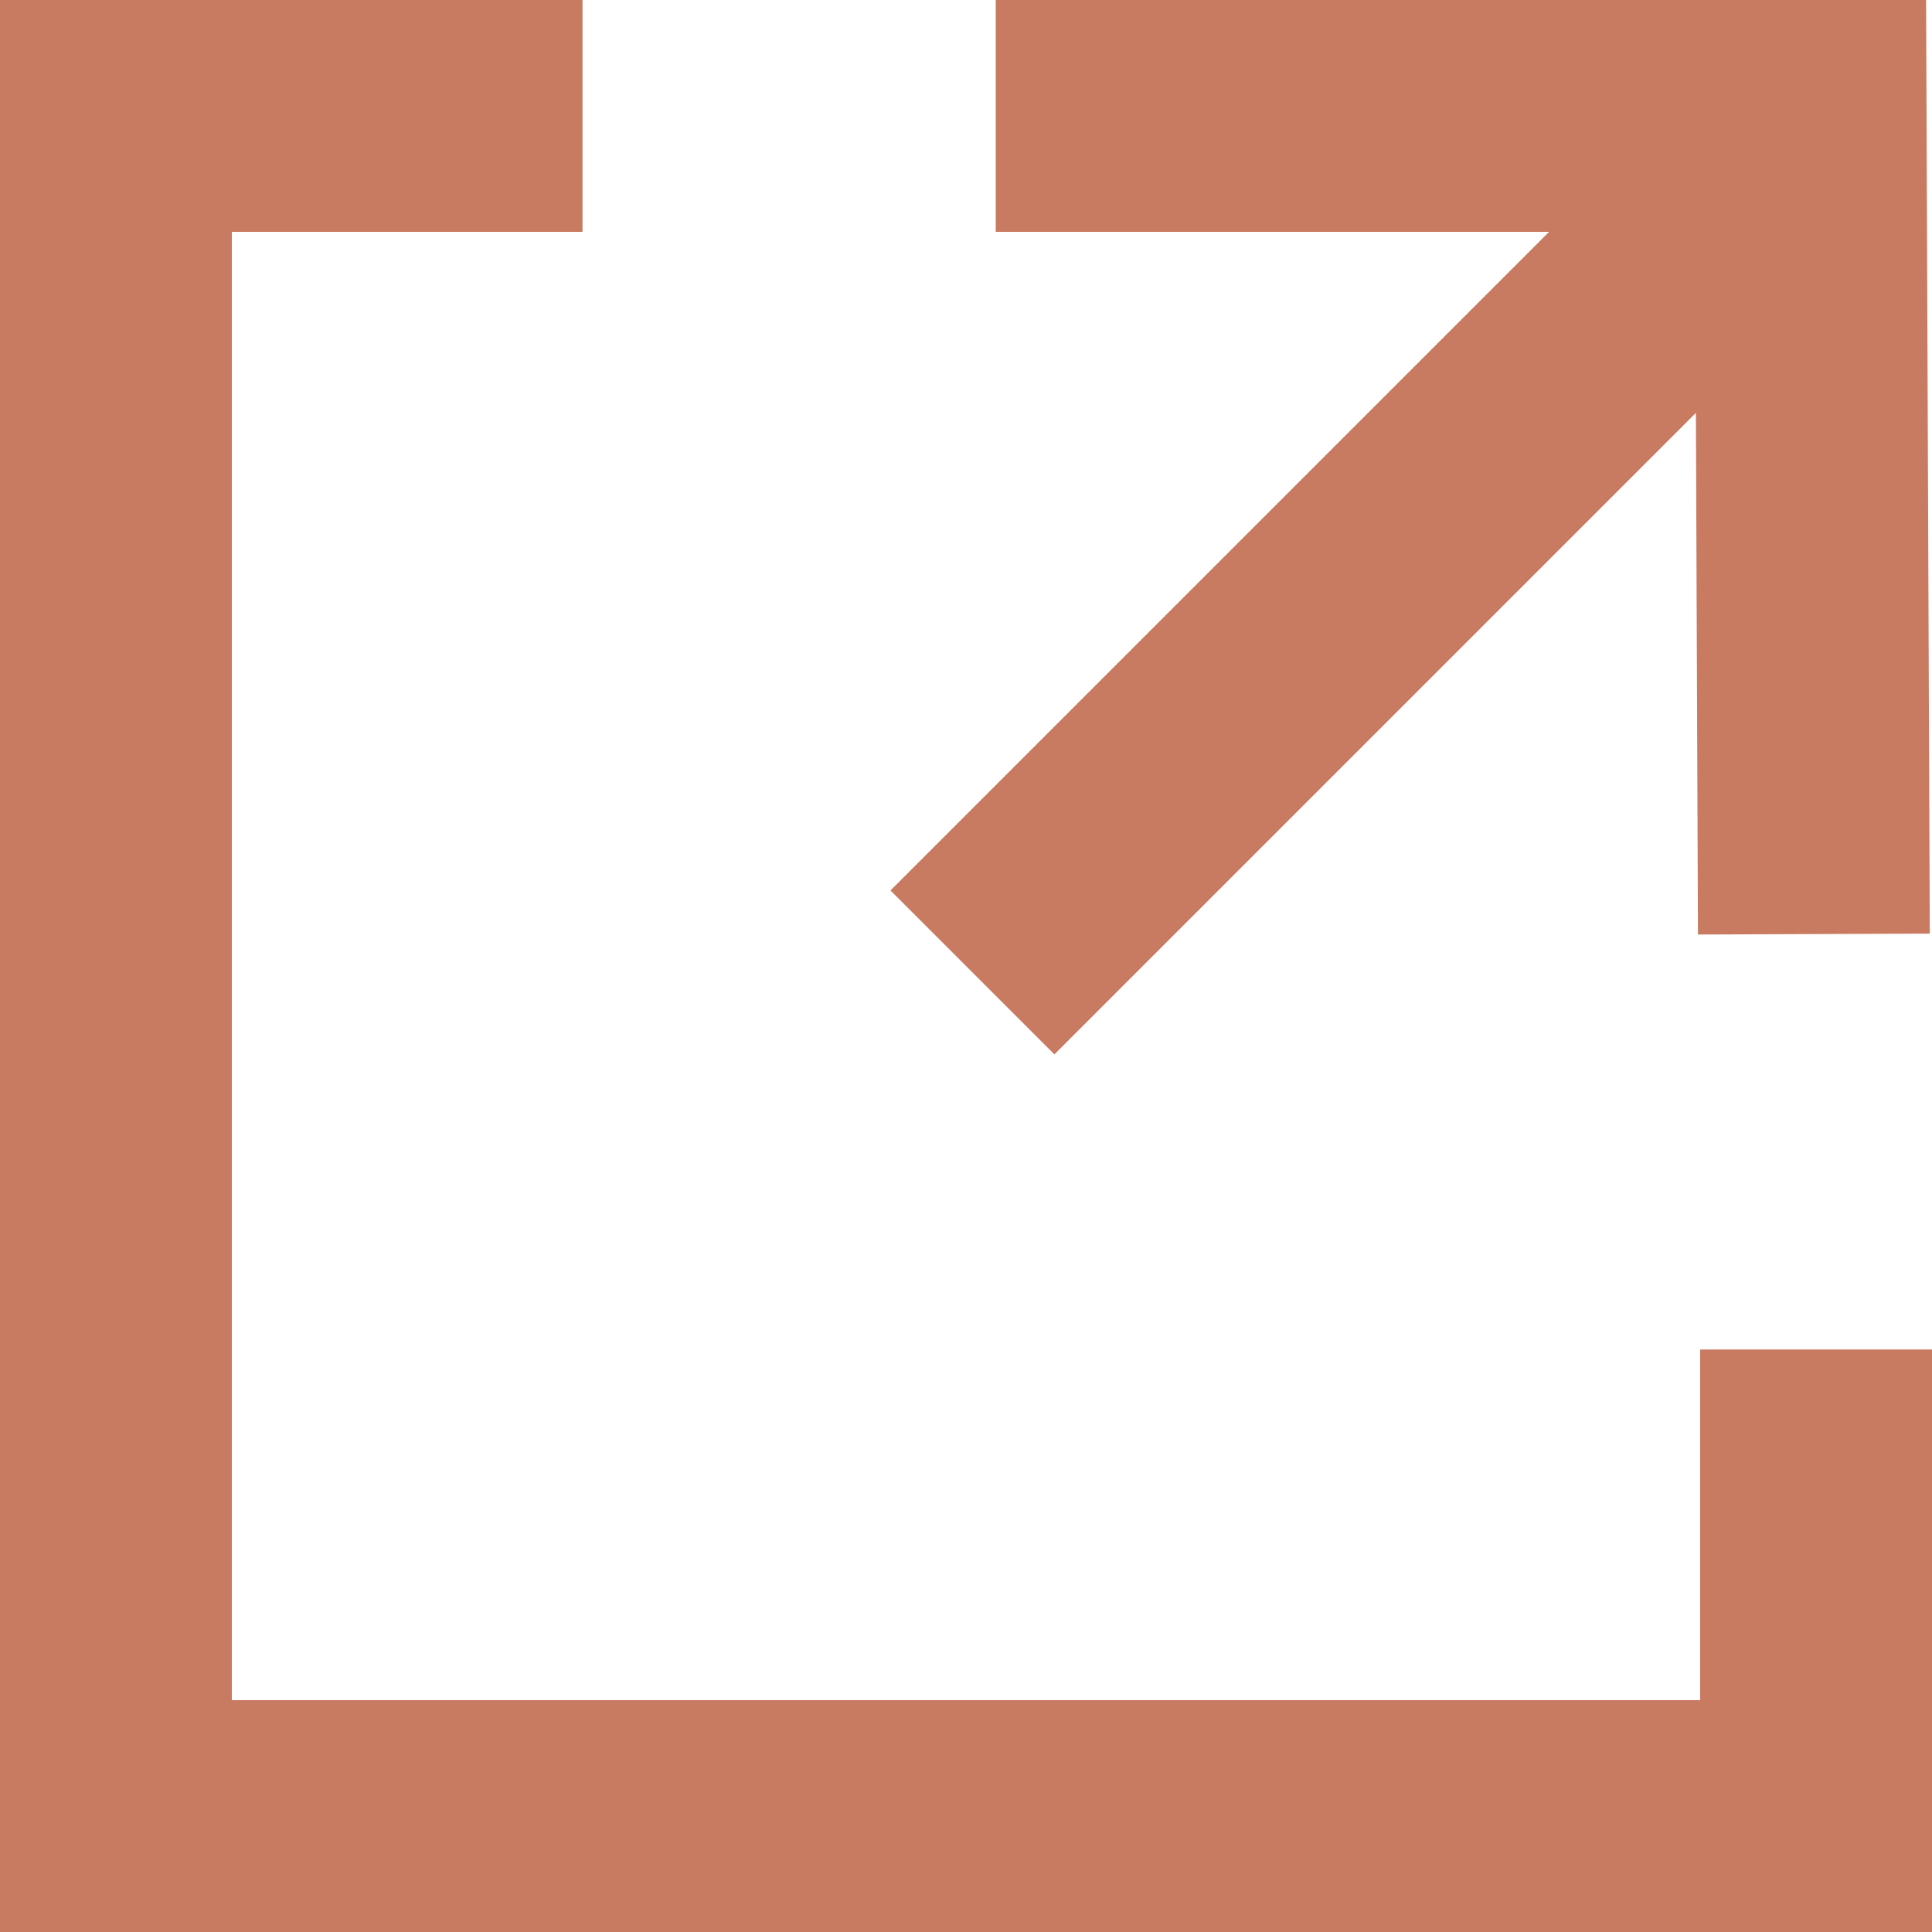
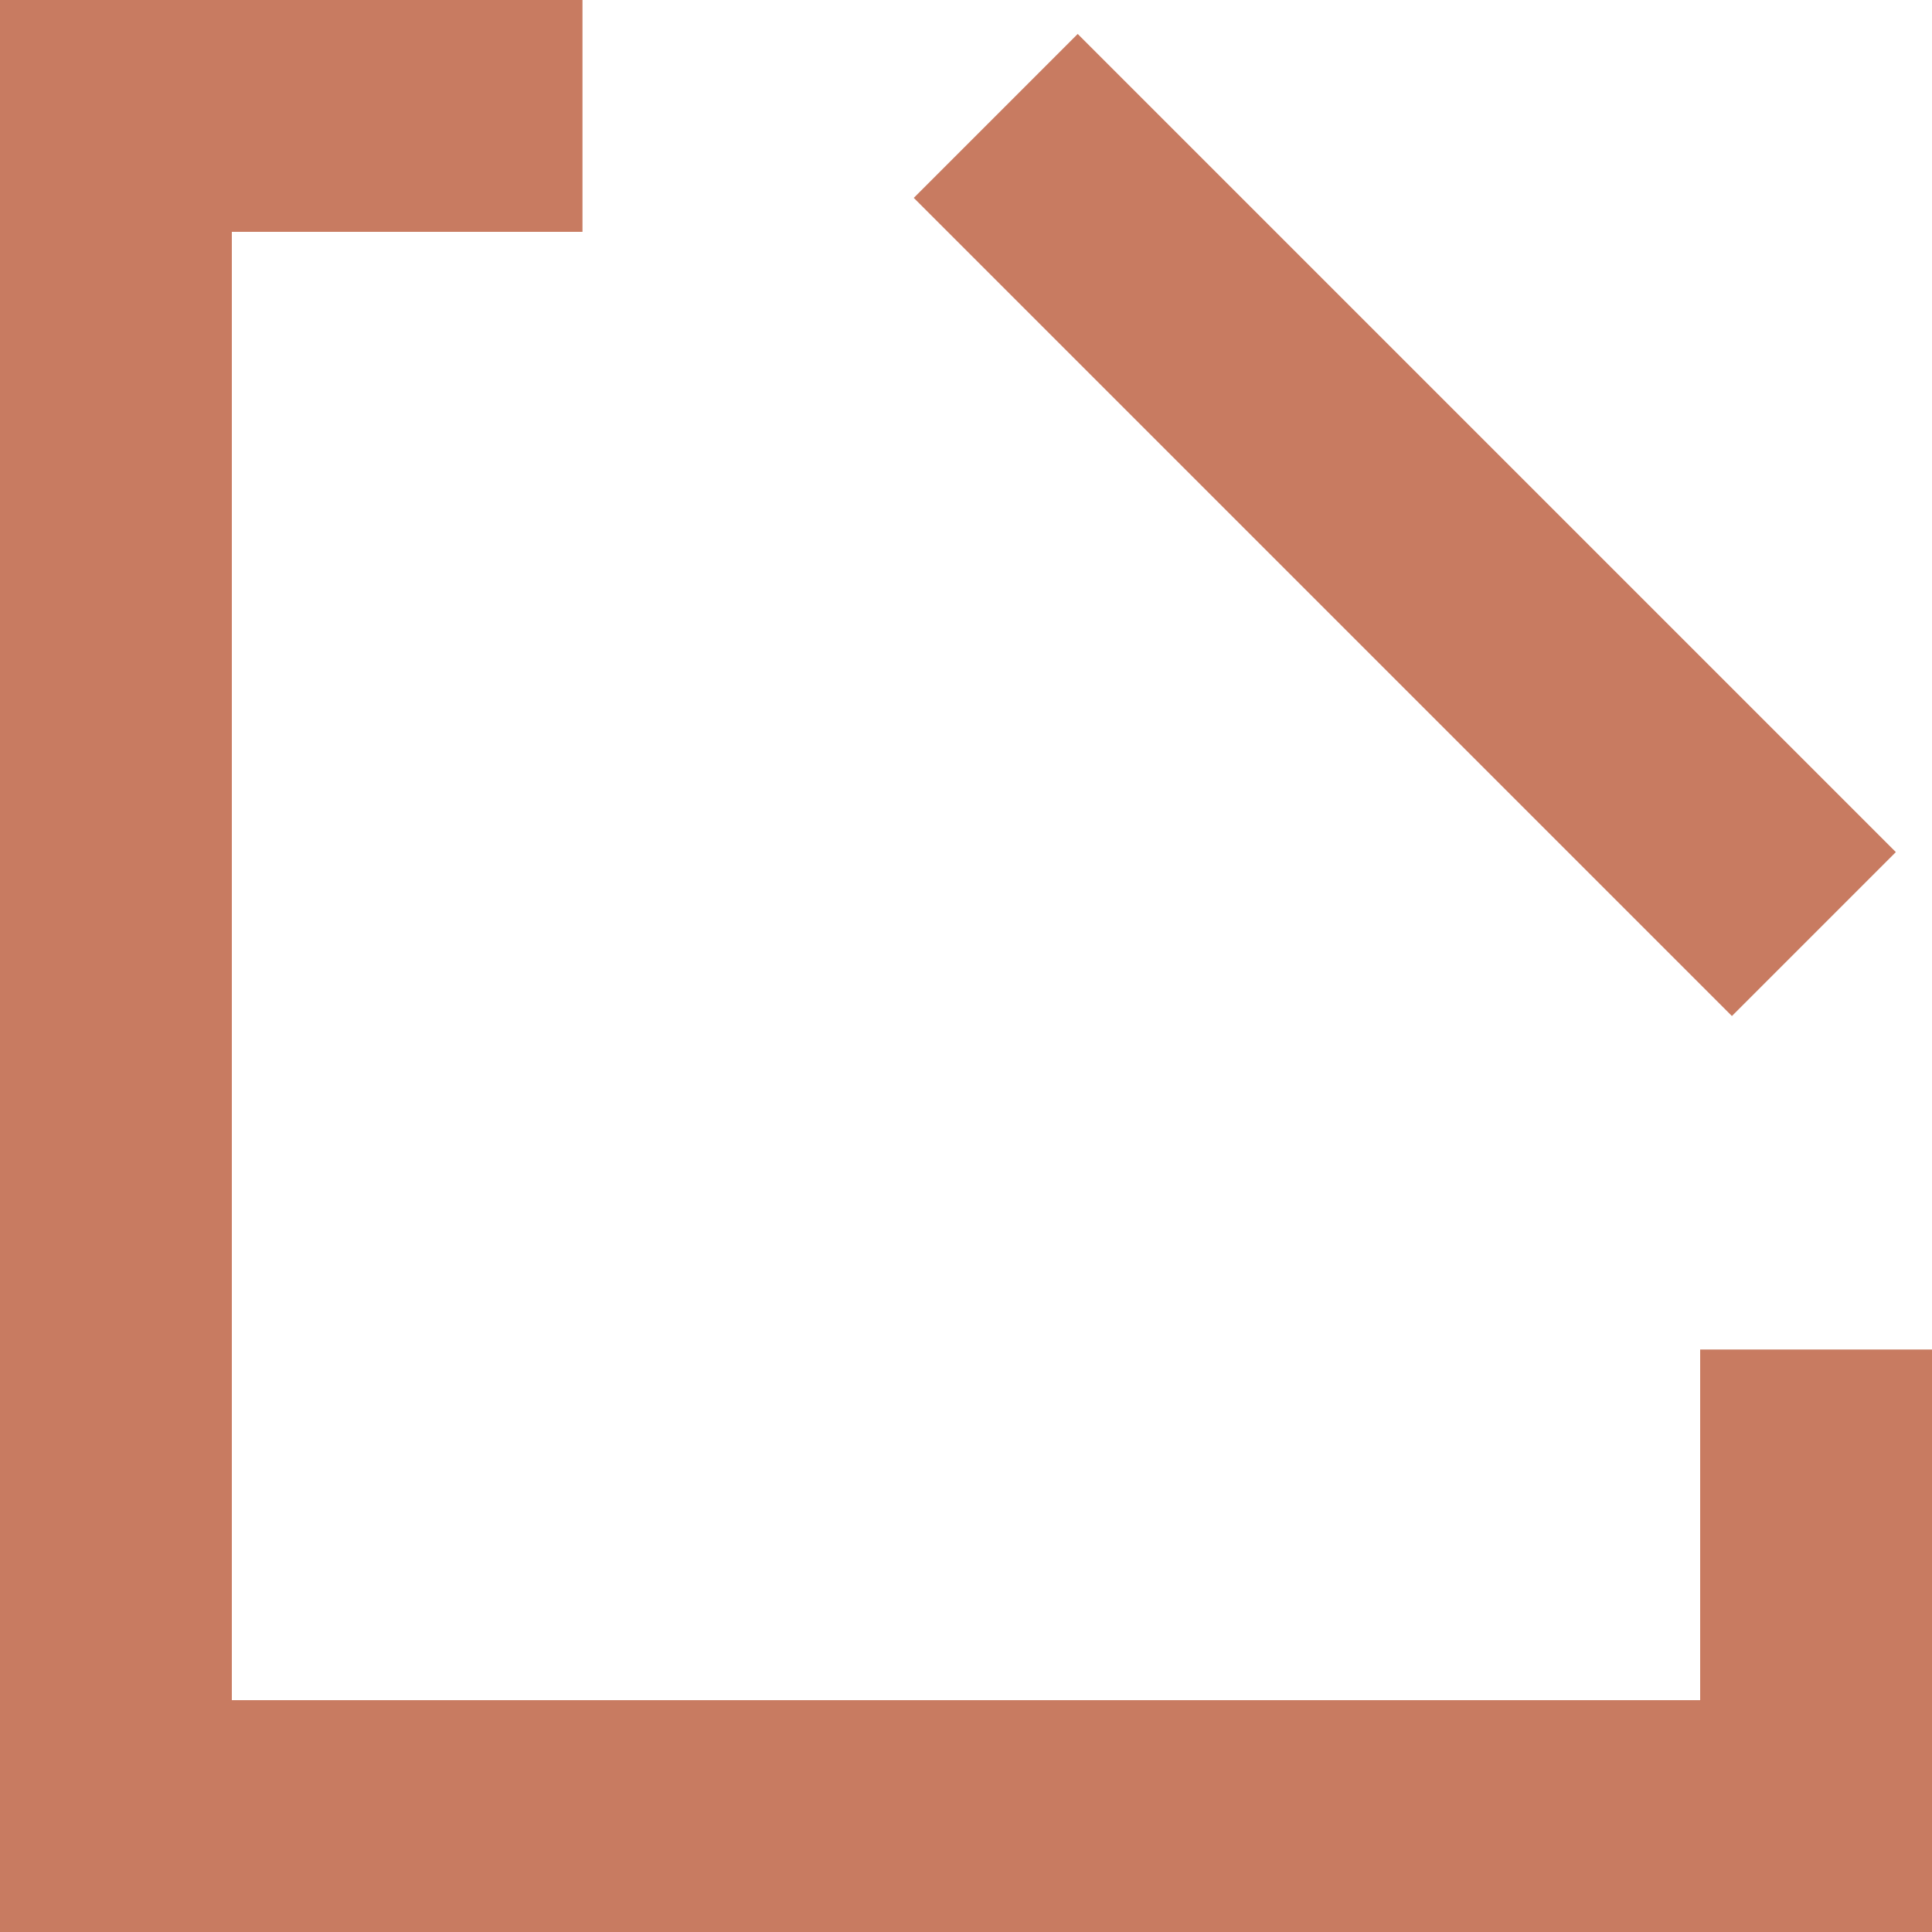
<svg xmlns="http://www.w3.org/2000/svg" fill="none" height="100%" overflow="visible" preserveAspectRatio="none" style="display: block;" viewBox="0 0 16.667 16.667" width="100%">
  <g id="Group 13352342">
    <path d="M5.025 1H1V15.667H15.667V11.642" id="Rectangle 1755" stroke="#C87B61" stroke-width="2" />
-     <path d="M8.59 1H15.62L15.648 8.058" id="Vector 1041" stroke="#C87B61" stroke-width="2" />
-     <path d="M15.557 1.221L8.389 8.389" id="Vector 1042" stroke="#C87B61" stroke-width="2" />
+     <path d="M8.59 1L15.648 8.058" id="Vector 1041" stroke="#C87B61" stroke-width="2" />
  </g>
</svg>